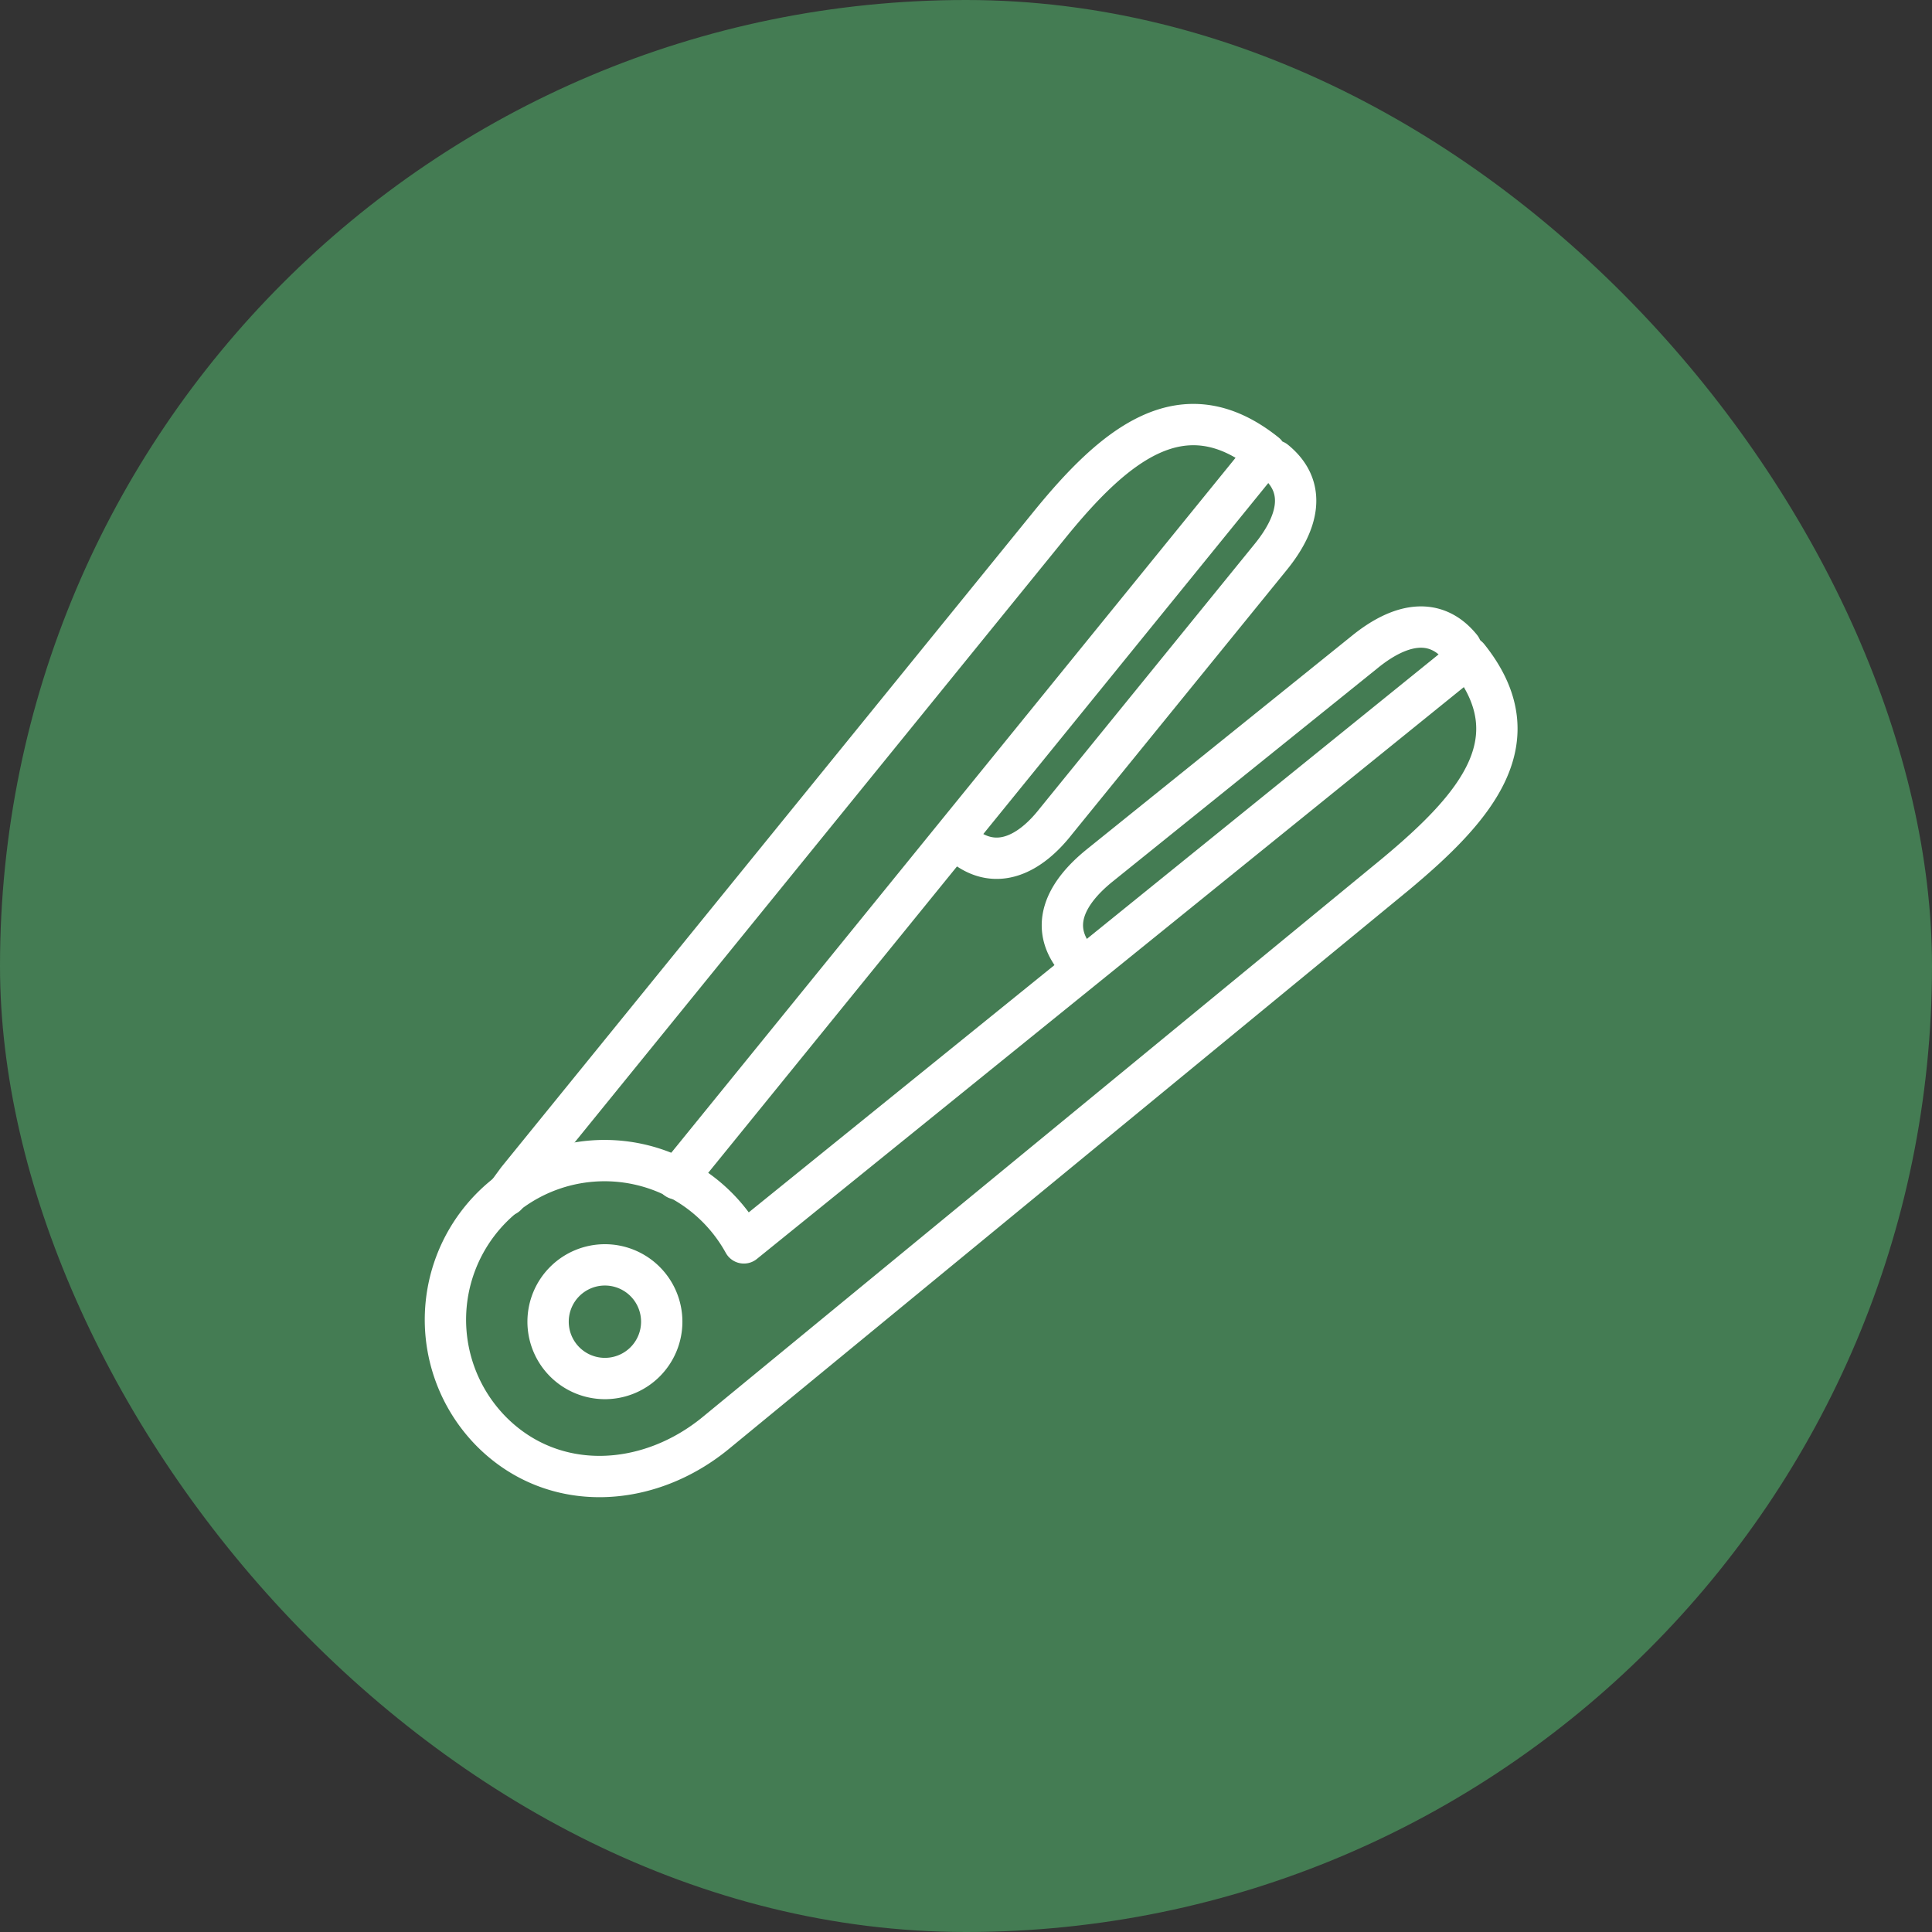
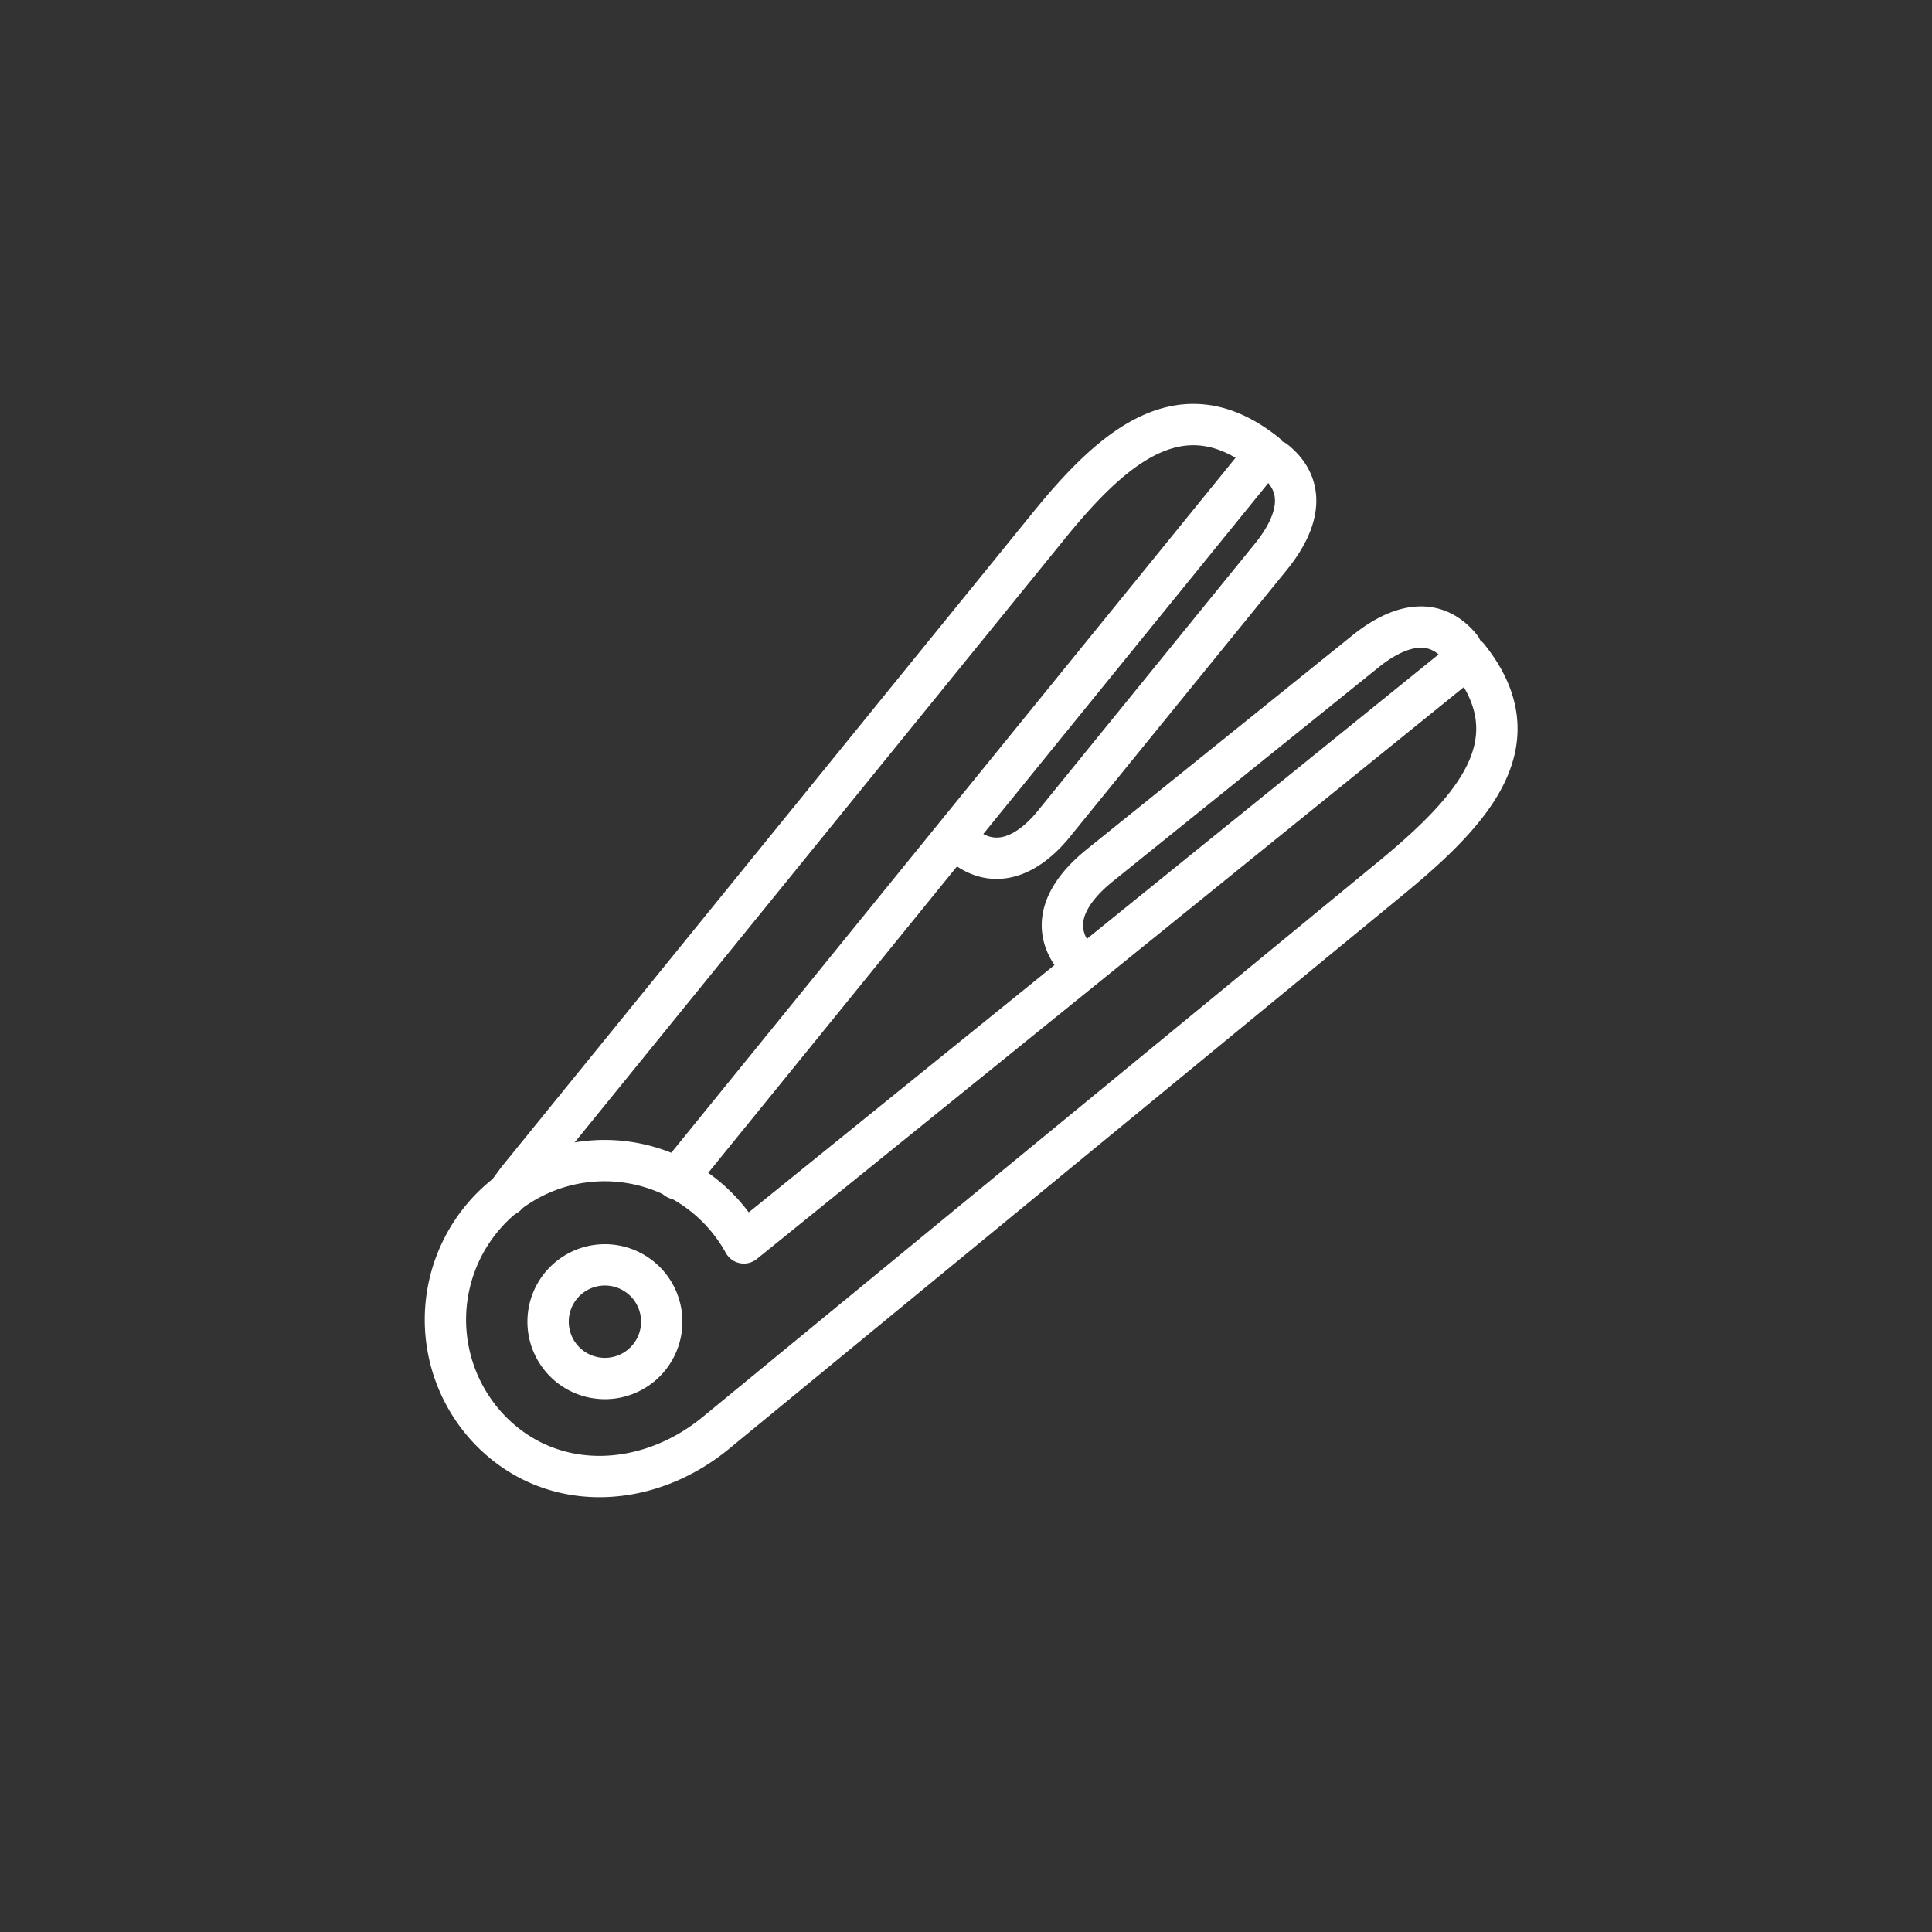
<svg xmlns="http://www.w3.org/2000/svg" width="187" height="187" fill="none" viewBox="0 0 187 187">
  <rect x="0" y="0" width="187" height="187" fill="#333333" stroke="none" />
-   <rect width="187" height="187" fill="#447C53" rx="93.5" />
  <g stroke="#fff" stroke-linecap="round" stroke-linejoin="round" stroke-width="4" clip-path="url(#a)">
    <path d="M142.1 63.6 72 120.3a15.4 15.4 0 1 0-24.4 18.3c6 6 15.2 5.5 21.8 0l65.7-54c7.8-6.5 13.4-13 7-21h0Z" />
    <path d="M104.1 92.8c-2.6-3.2-.9-6.4 2.3-9l25.7-20.7c3.2-2.6 6.7-3.6 9.3-.4m-92.4 53 1.1-1.5 51.4-63.3c6.4-7.9 13-13.4 21-7l-57 70.2m27.7-32.3c3.2 2.6 6.5.9 9-2.3L123 53.9c2.6-3.2 3.6-6.7.4-9.3m-61 79.4a5.5 5.5 0 1 1-7.7 0 5.5 5.5 0 0 1 7.7 0Z" />
  </g>
  <defs>
    <clipPath id="a">
      <path fill="#fff" d="M41 39h106v106H41z" />
    </clipPath>
  </defs>
</svg>